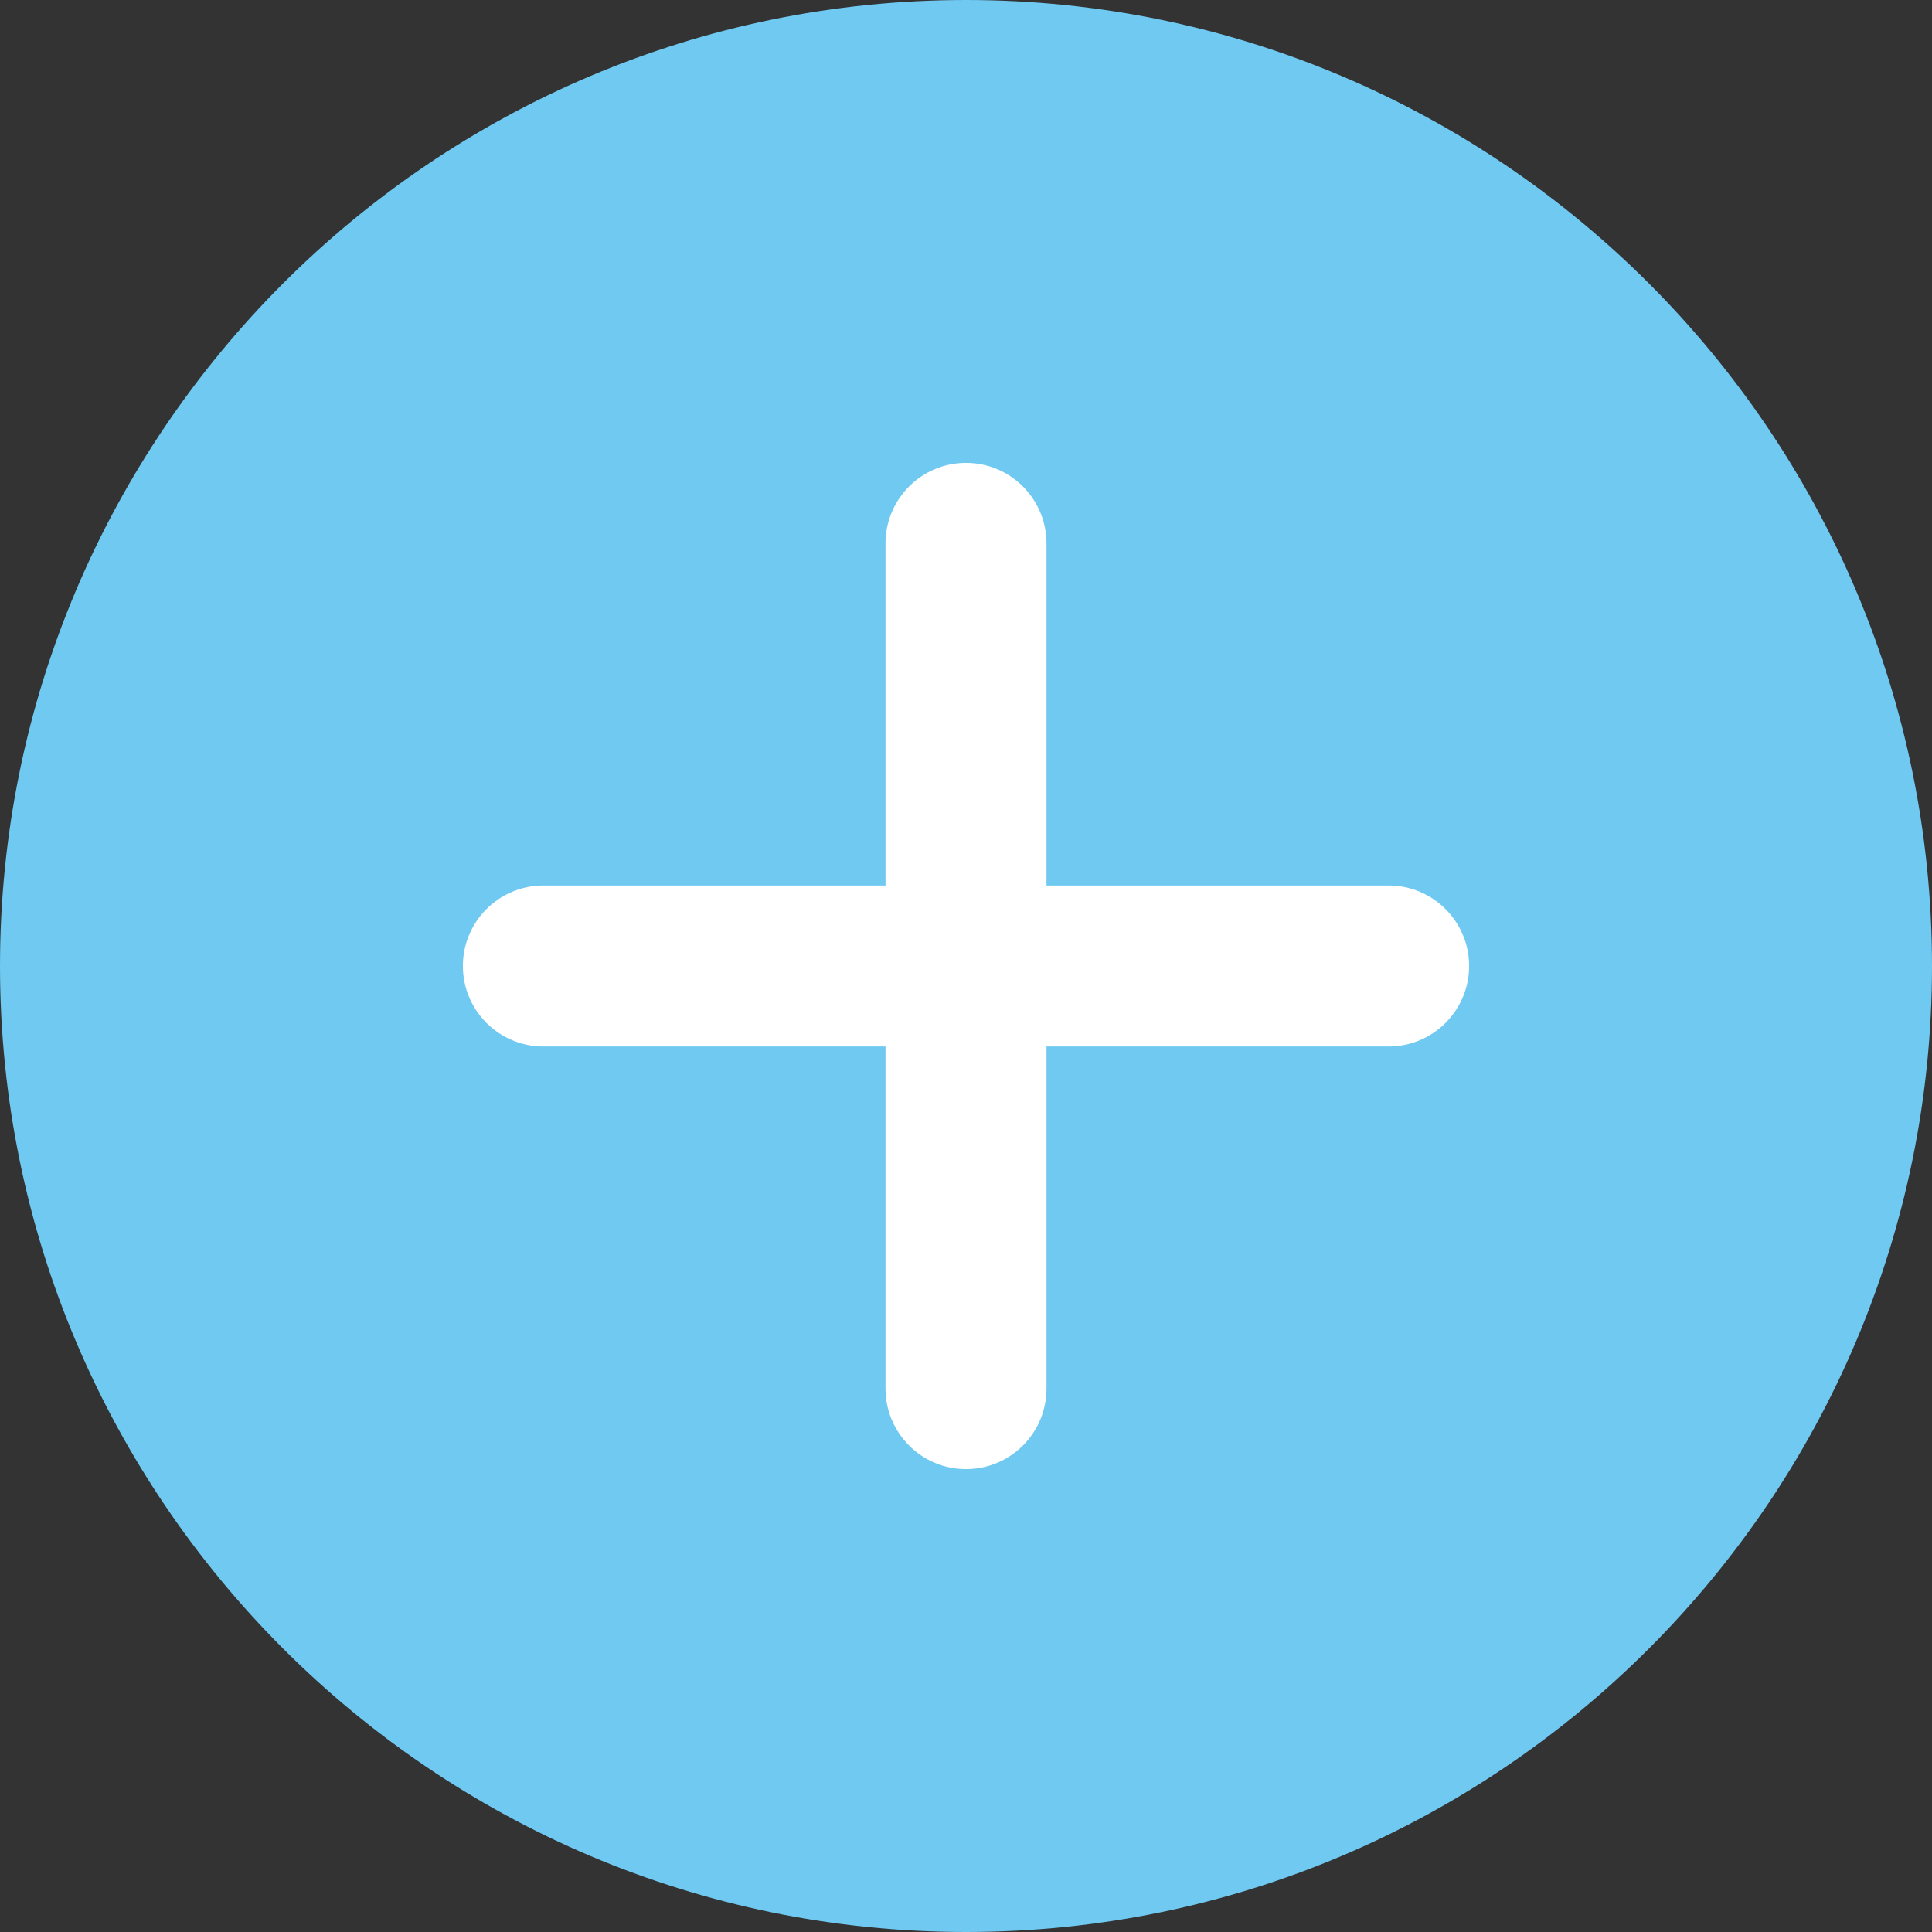
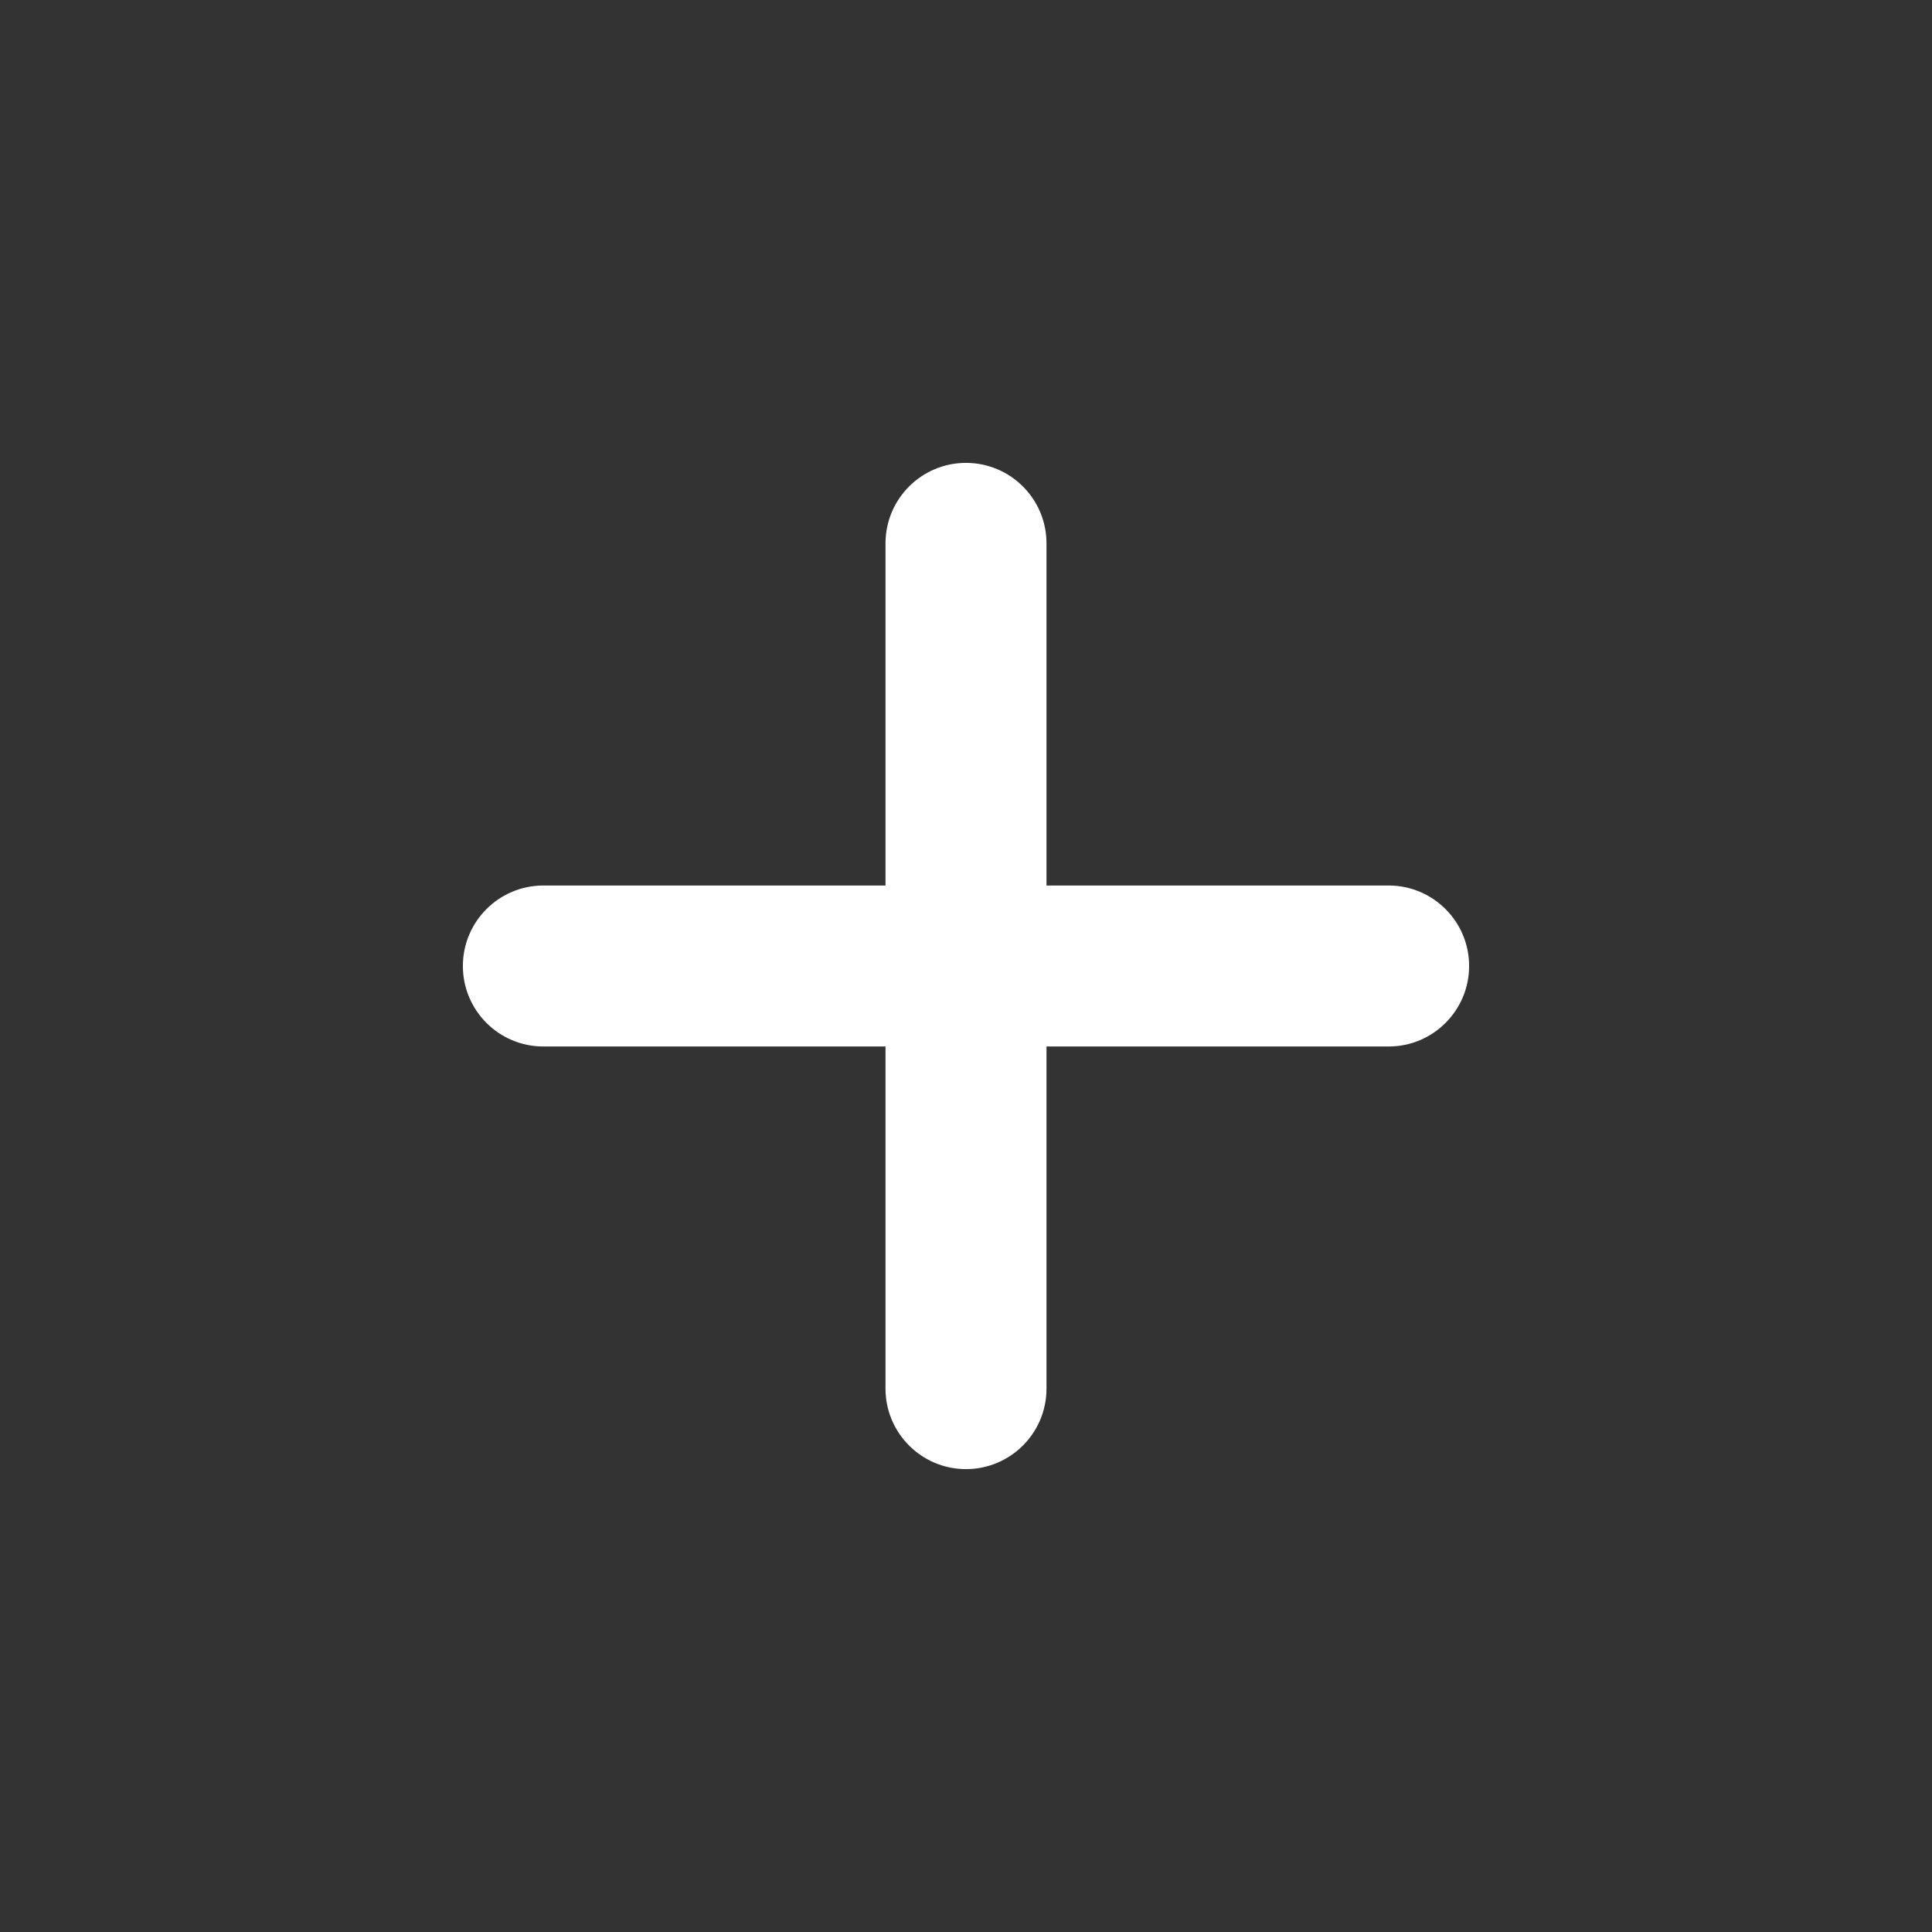
<svg xmlns="http://www.w3.org/2000/svg" height="512px" viewBox="0 0 512 512" width="512px" class="">
  <rect x="0" y="0" width="512" height="512" fill="#333333" stroke="none" />
  <g>
-     <path d="m256 0c-141.164 0-256 114.836-256 256s114.836 256 256 256 256-114.836 256-256-114.836-256-256-256zm0 0" fill="#2196f3" data-original="#2196F3" class="active-path" style="fill:#6FC9F1" data-old_color="#2196f3" />
-     <path d="m368 277.332h-90.668v90.668c0 11.777-9.555 21.332-21.332 21.332s-21.332-9.555-21.332-21.332v-90.668h-90.668c-11.777 0-21.332-9.555-21.332-21.332s9.555-21.332 21.332-21.332h90.668v-90.668c0-11.777 9.555-21.332 21.332-21.332s21.332 9.555 21.332 21.332v90.668h90.668c11.777 0 21.332 9.555 21.332 21.332s-9.555 21.332-21.332 21.332zm0 0" fill="#fafafa" data-original="#FAFAFA" class="" style="fill:#FFFFFF" data-old_color="#fafafa" />
+     <path d="m368 277.332h-90.668v90.668c0 11.777-9.555 21.332-21.332 21.332s-21.332-9.555-21.332-21.332v-90.668h-90.668c-11.777 0-21.332-9.555-21.332-21.332s9.555-21.332 21.332-21.332h90.668v-90.668c0-11.777 9.555-21.332 21.332-21.332s21.332 9.555 21.332 21.332v90.668h90.668c11.777 0 21.332 9.555 21.332 21.332s-9.555 21.332-21.332 21.332z" fill="#fafafa" data-original="#FAFAFA" class="" style="fill:#FFFFFF" data-old_color="#fafafa" />
  </g>
</svg>